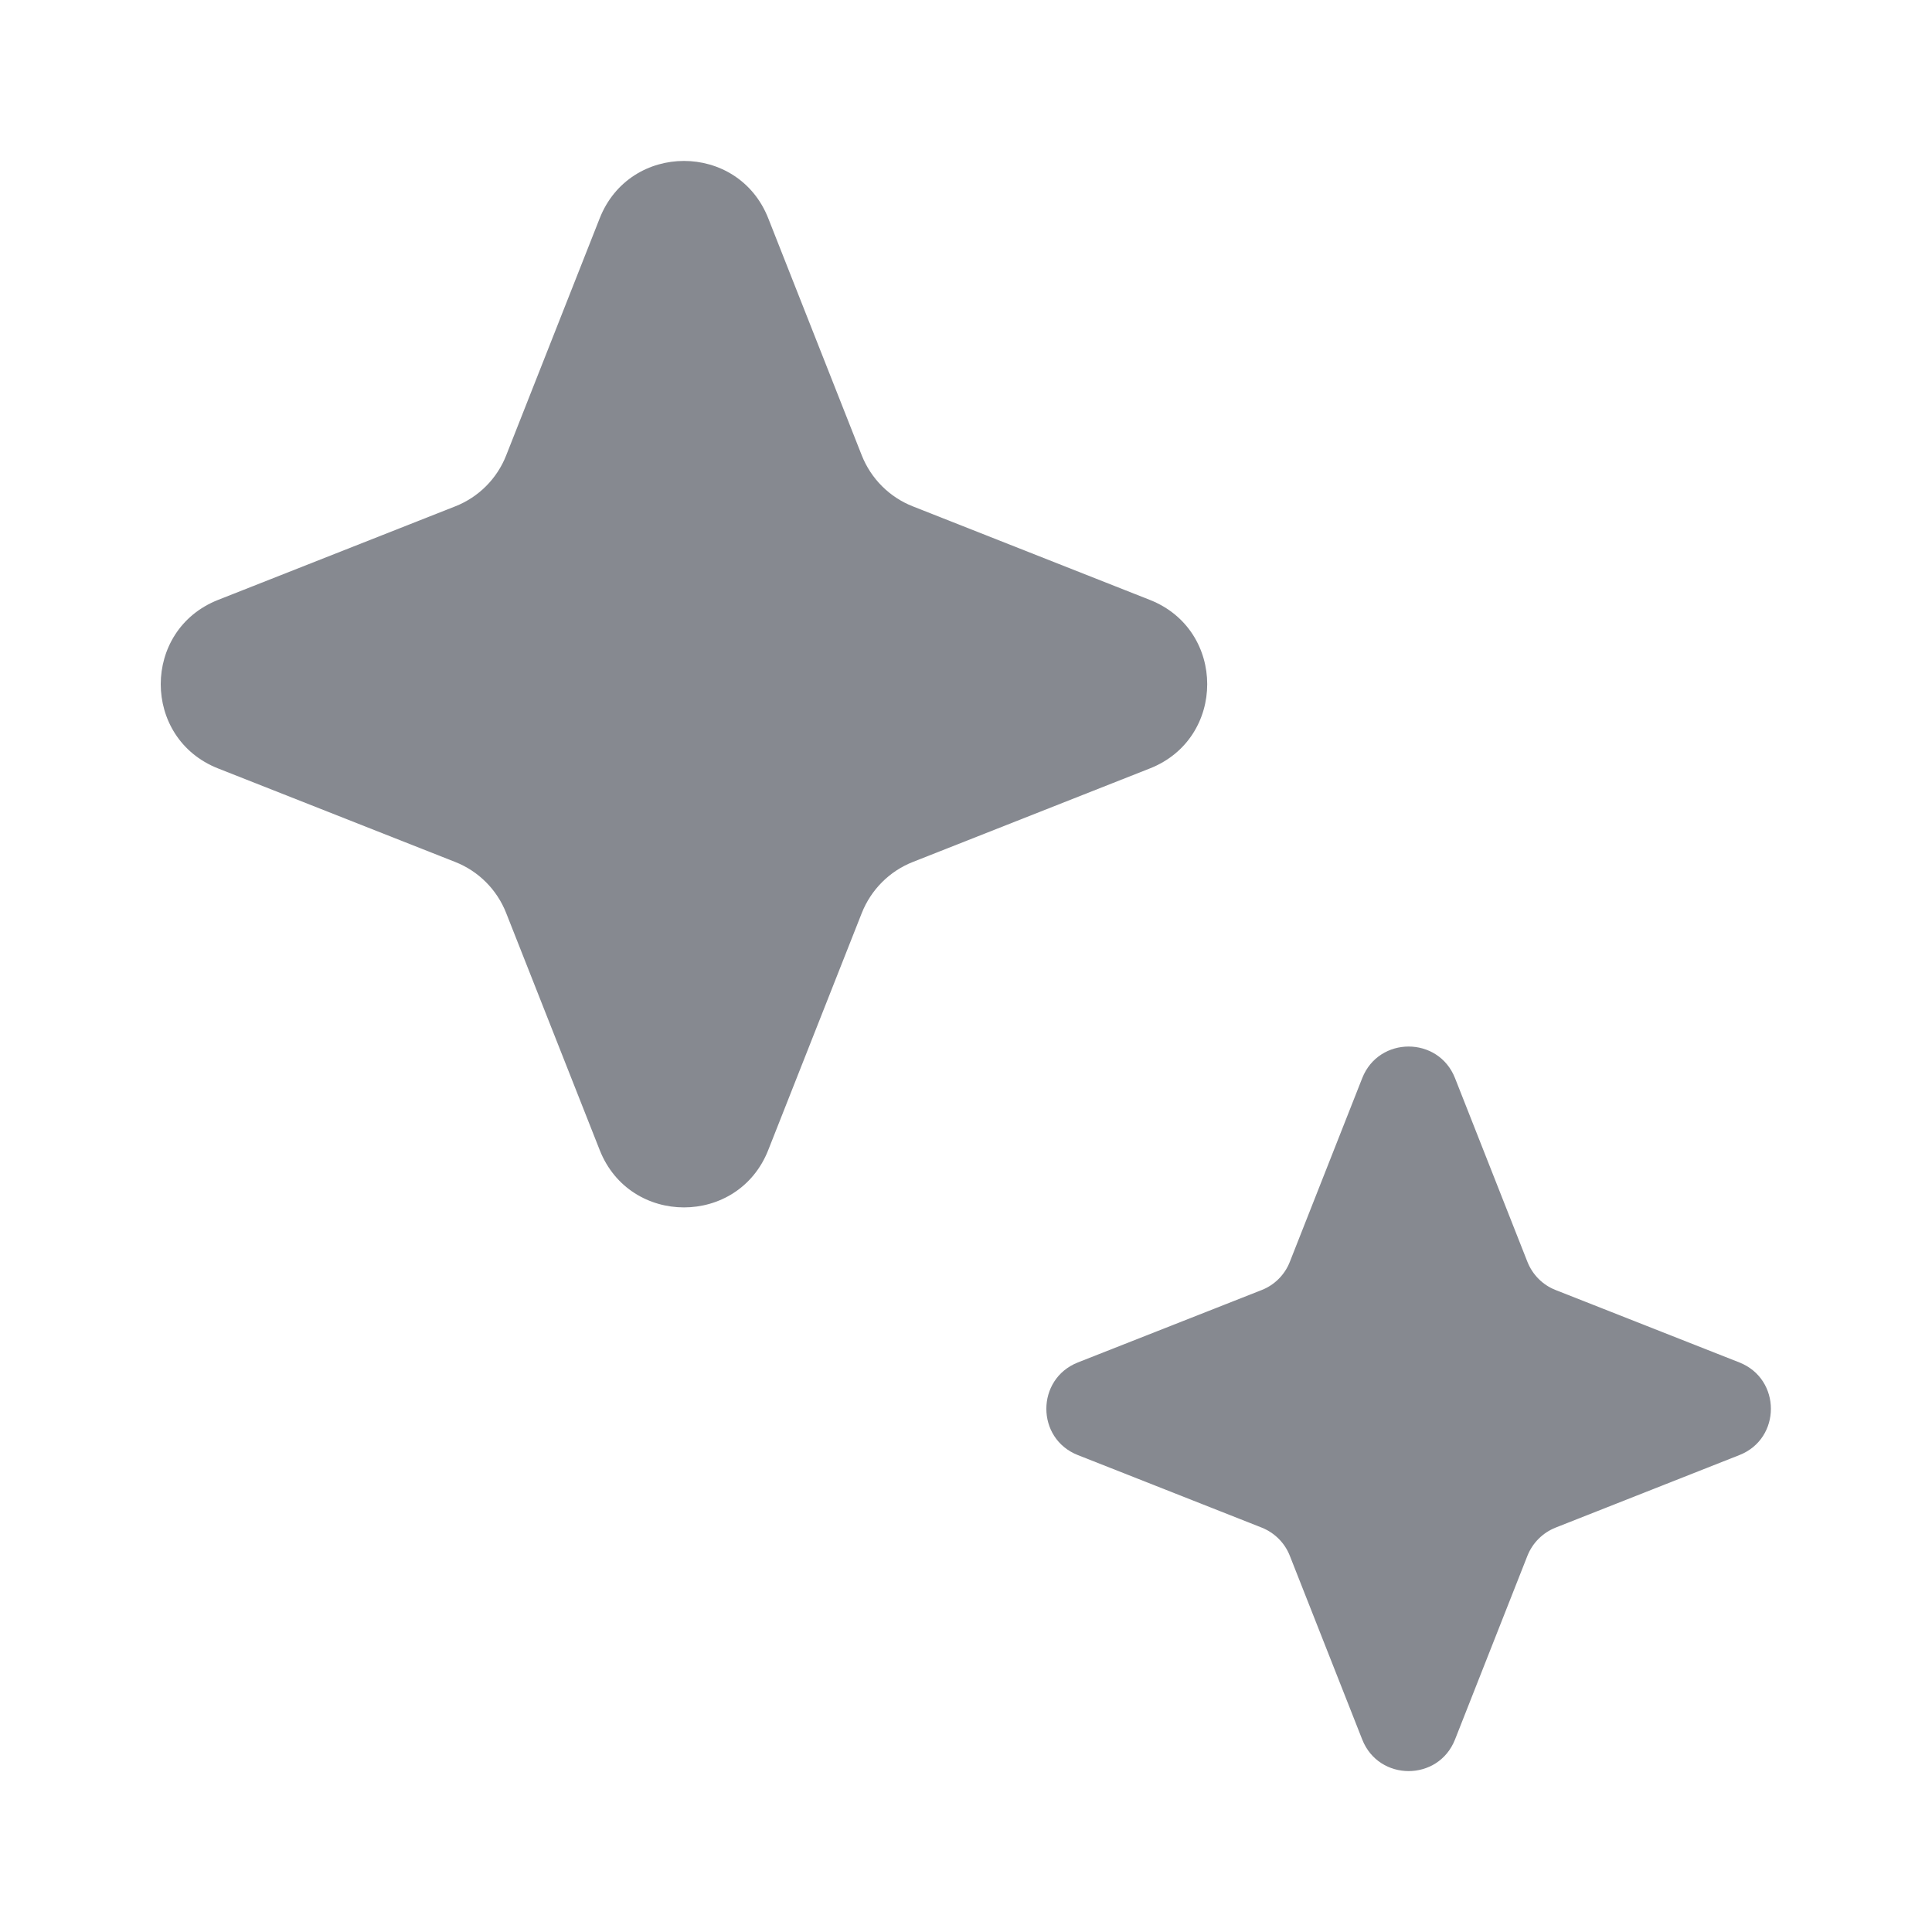
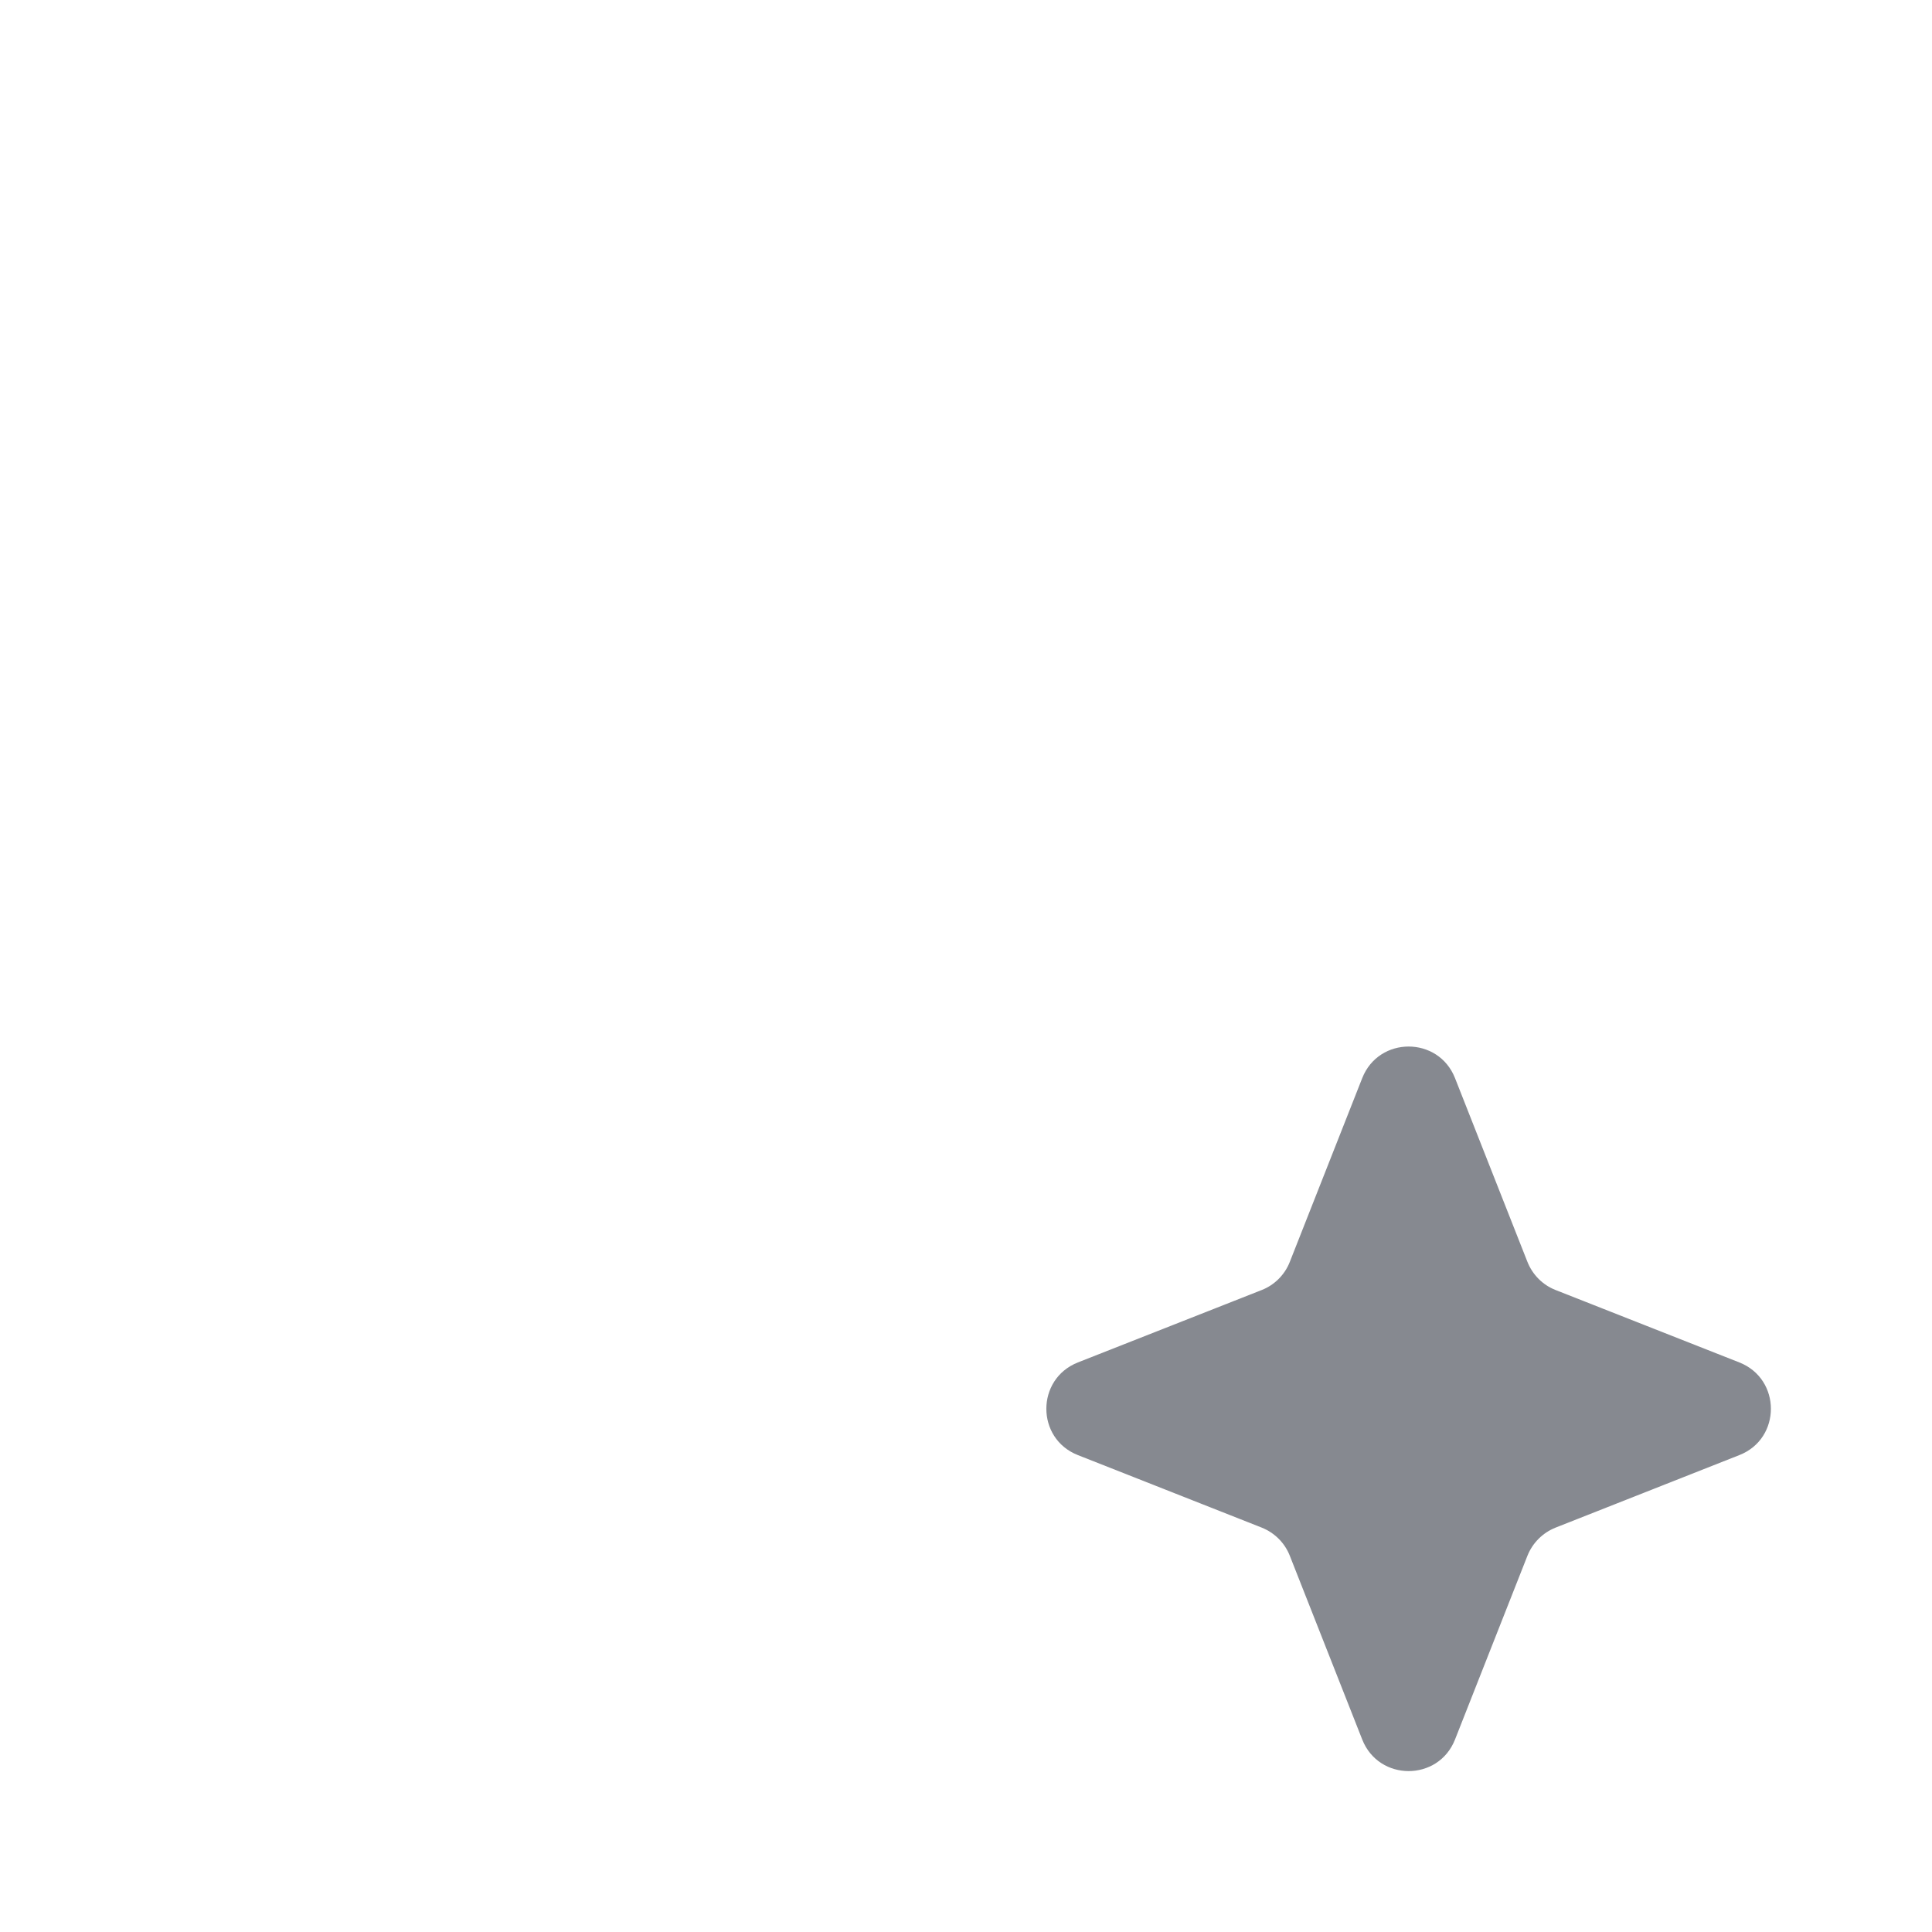
<svg xmlns="http://www.w3.org/2000/svg" width="20" height="20" viewBox="0 0 20 20" fill="none">
-   <path d="M6.208 2.26C6.52 1.468 7.641 1.468 7.953 2.26L8.921 4.714C9.017 4.956 9.208 5.147 9.45 5.242L11.903 6.21C12.695 6.522 12.695 7.643 11.903 7.955L9.45 8.923C9.208 9.018 9.017 9.21 8.921 9.452L7.953 11.905C7.641 12.697 6.52 12.697 6.208 11.905L5.24 9.452C5.145 9.21 4.954 9.018 4.712 8.923L2.258 7.955C1.466 7.643 1.466 6.522 2.258 6.21L4.712 5.242C4.954 5.147 5.145 4.956 5.24 4.714L6.208 2.26Z" fill="#868990" />
  <path d="M14.102 11.16C14.274 10.725 14.89 10.725 15.062 11.16L15.812 13.063C15.865 13.196 15.97 13.302 16.103 13.354L18.006 14.104C18.441 14.276 18.441 14.892 18.006 15.063L16.103 15.814C15.97 15.867 15.865 15.972 15.812 16.105L15.062 18.008C14.89 18.443 14.274 18.443 14.102 18.008L13.352 16.105C13.3 15.972 13.194 15.867 13.062 15.814L11.158 15.063C10.723 14.892 10.723 14.276 11.158 14.104L13.062 13.354C13.194 13.302 13.3 13.196 13.352 13.063L14.102 11.16Z" fill="#868990" />
</svg>